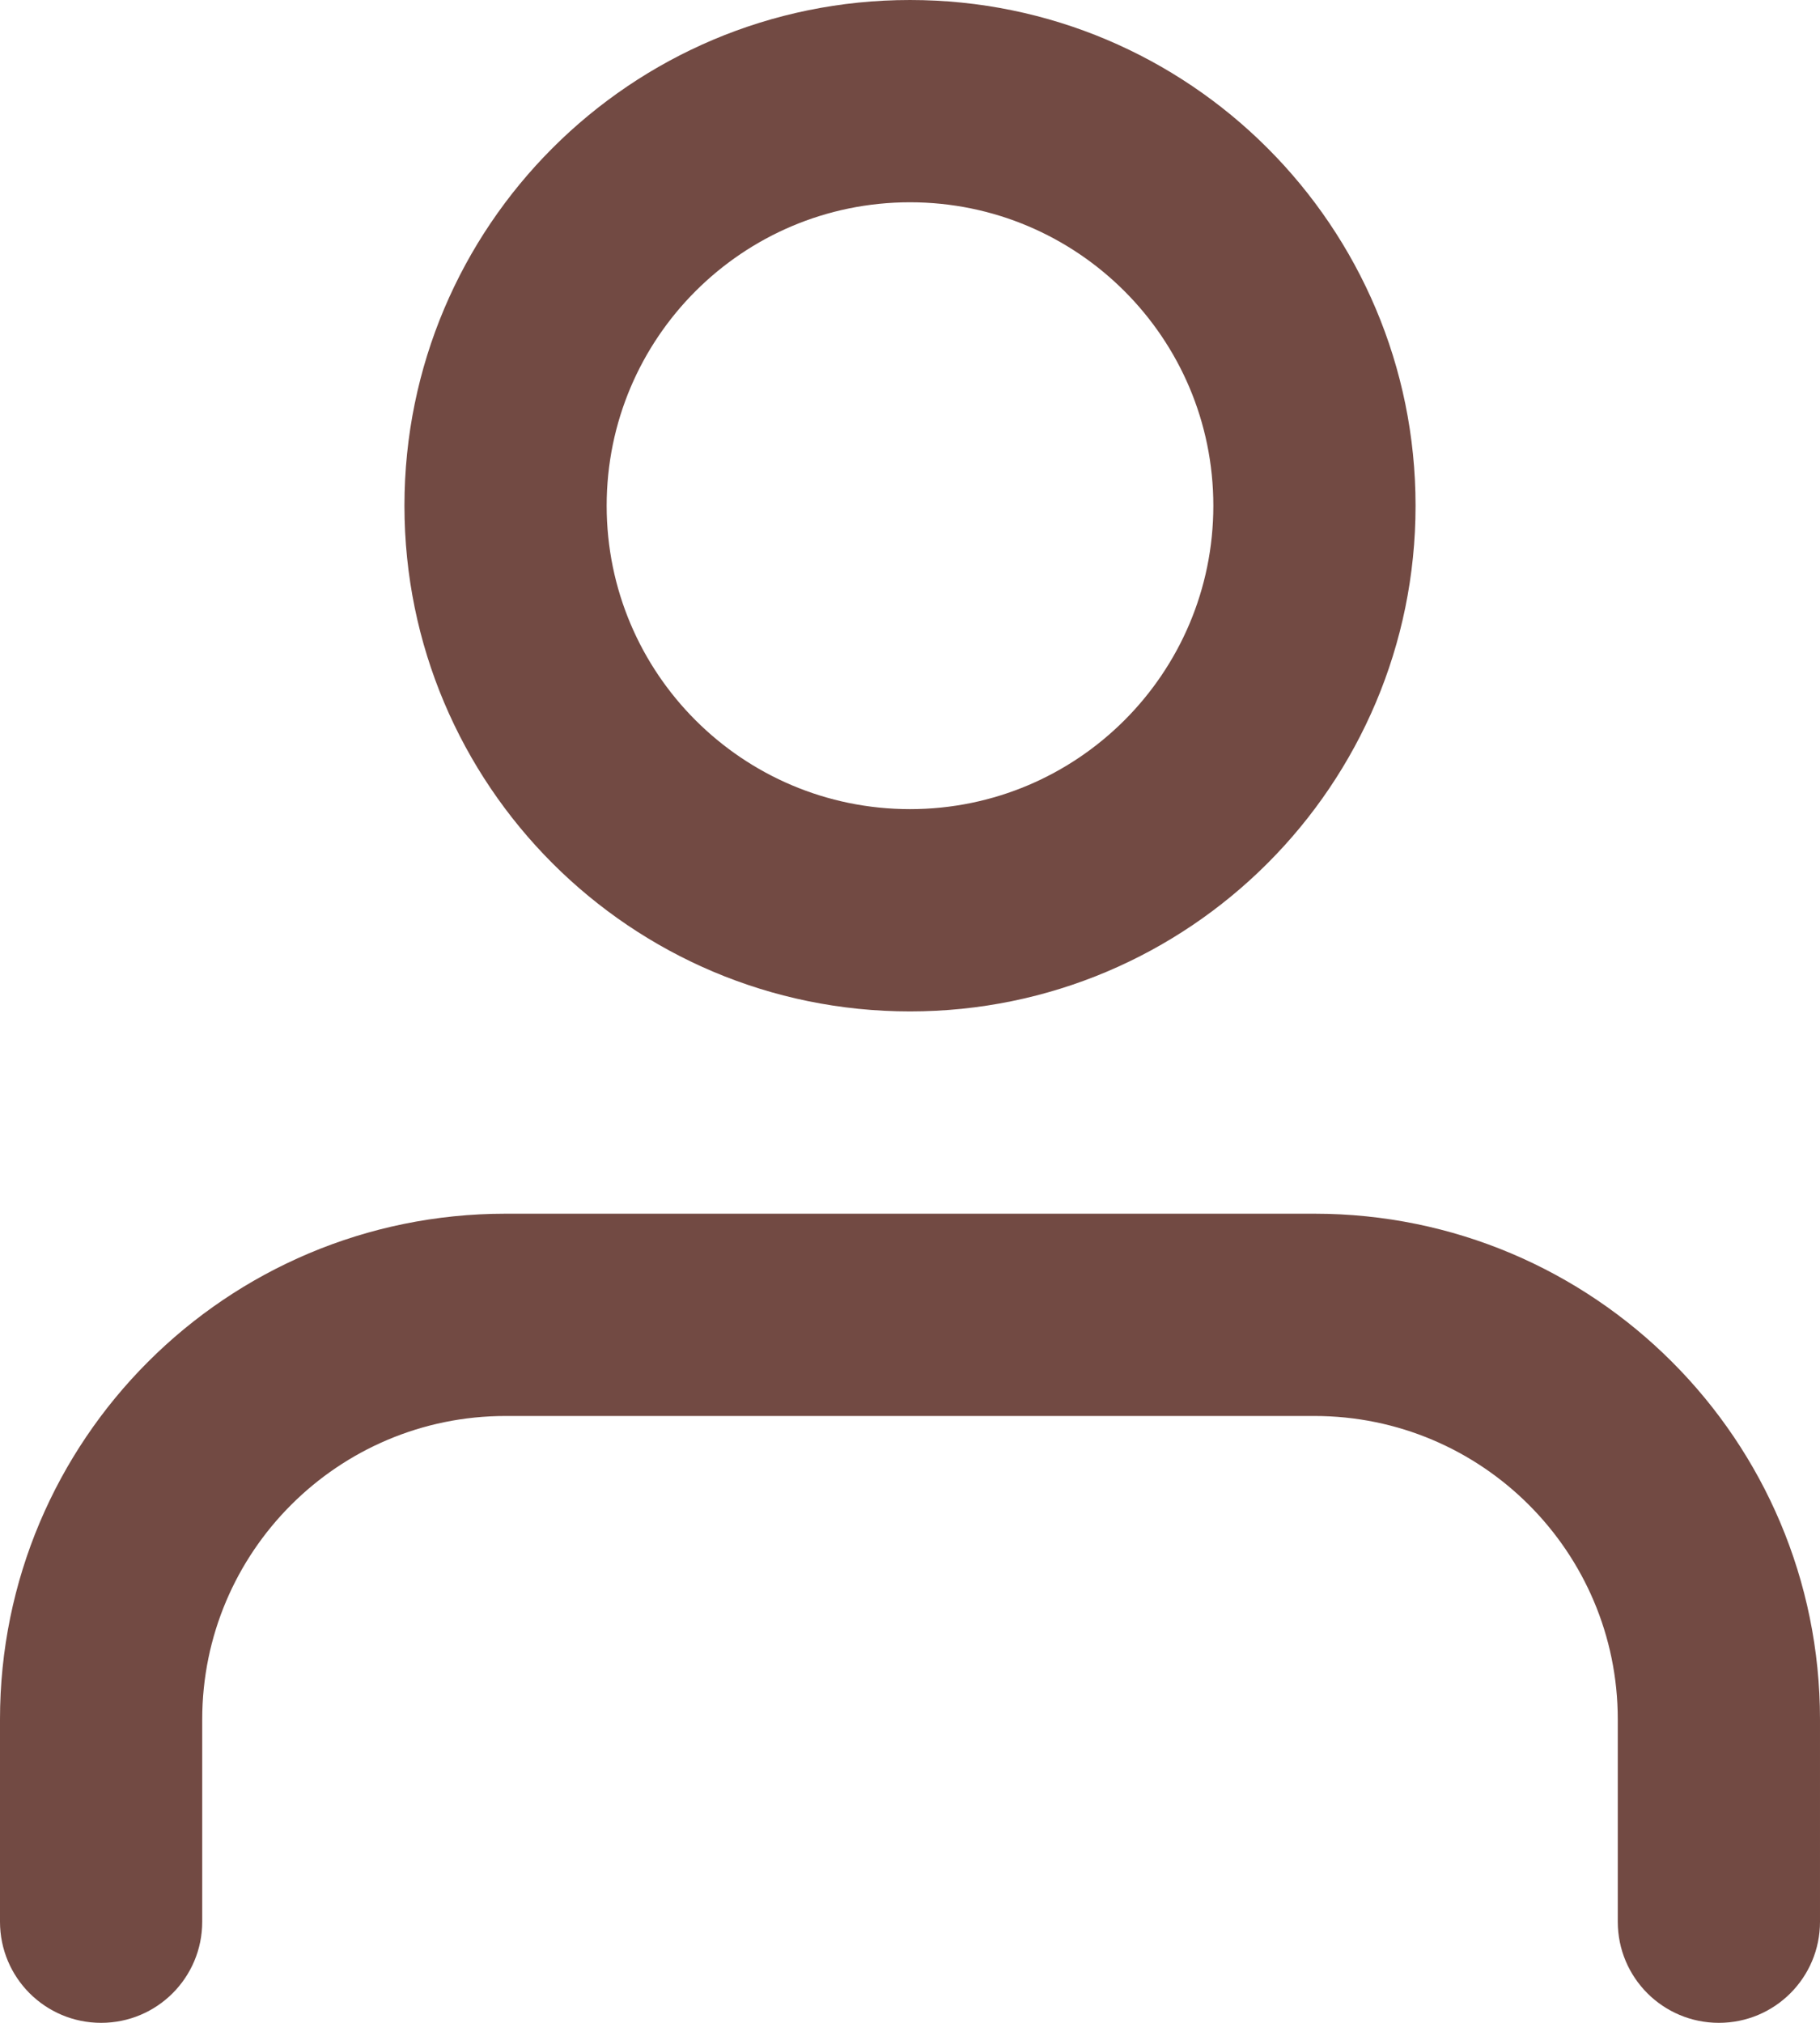
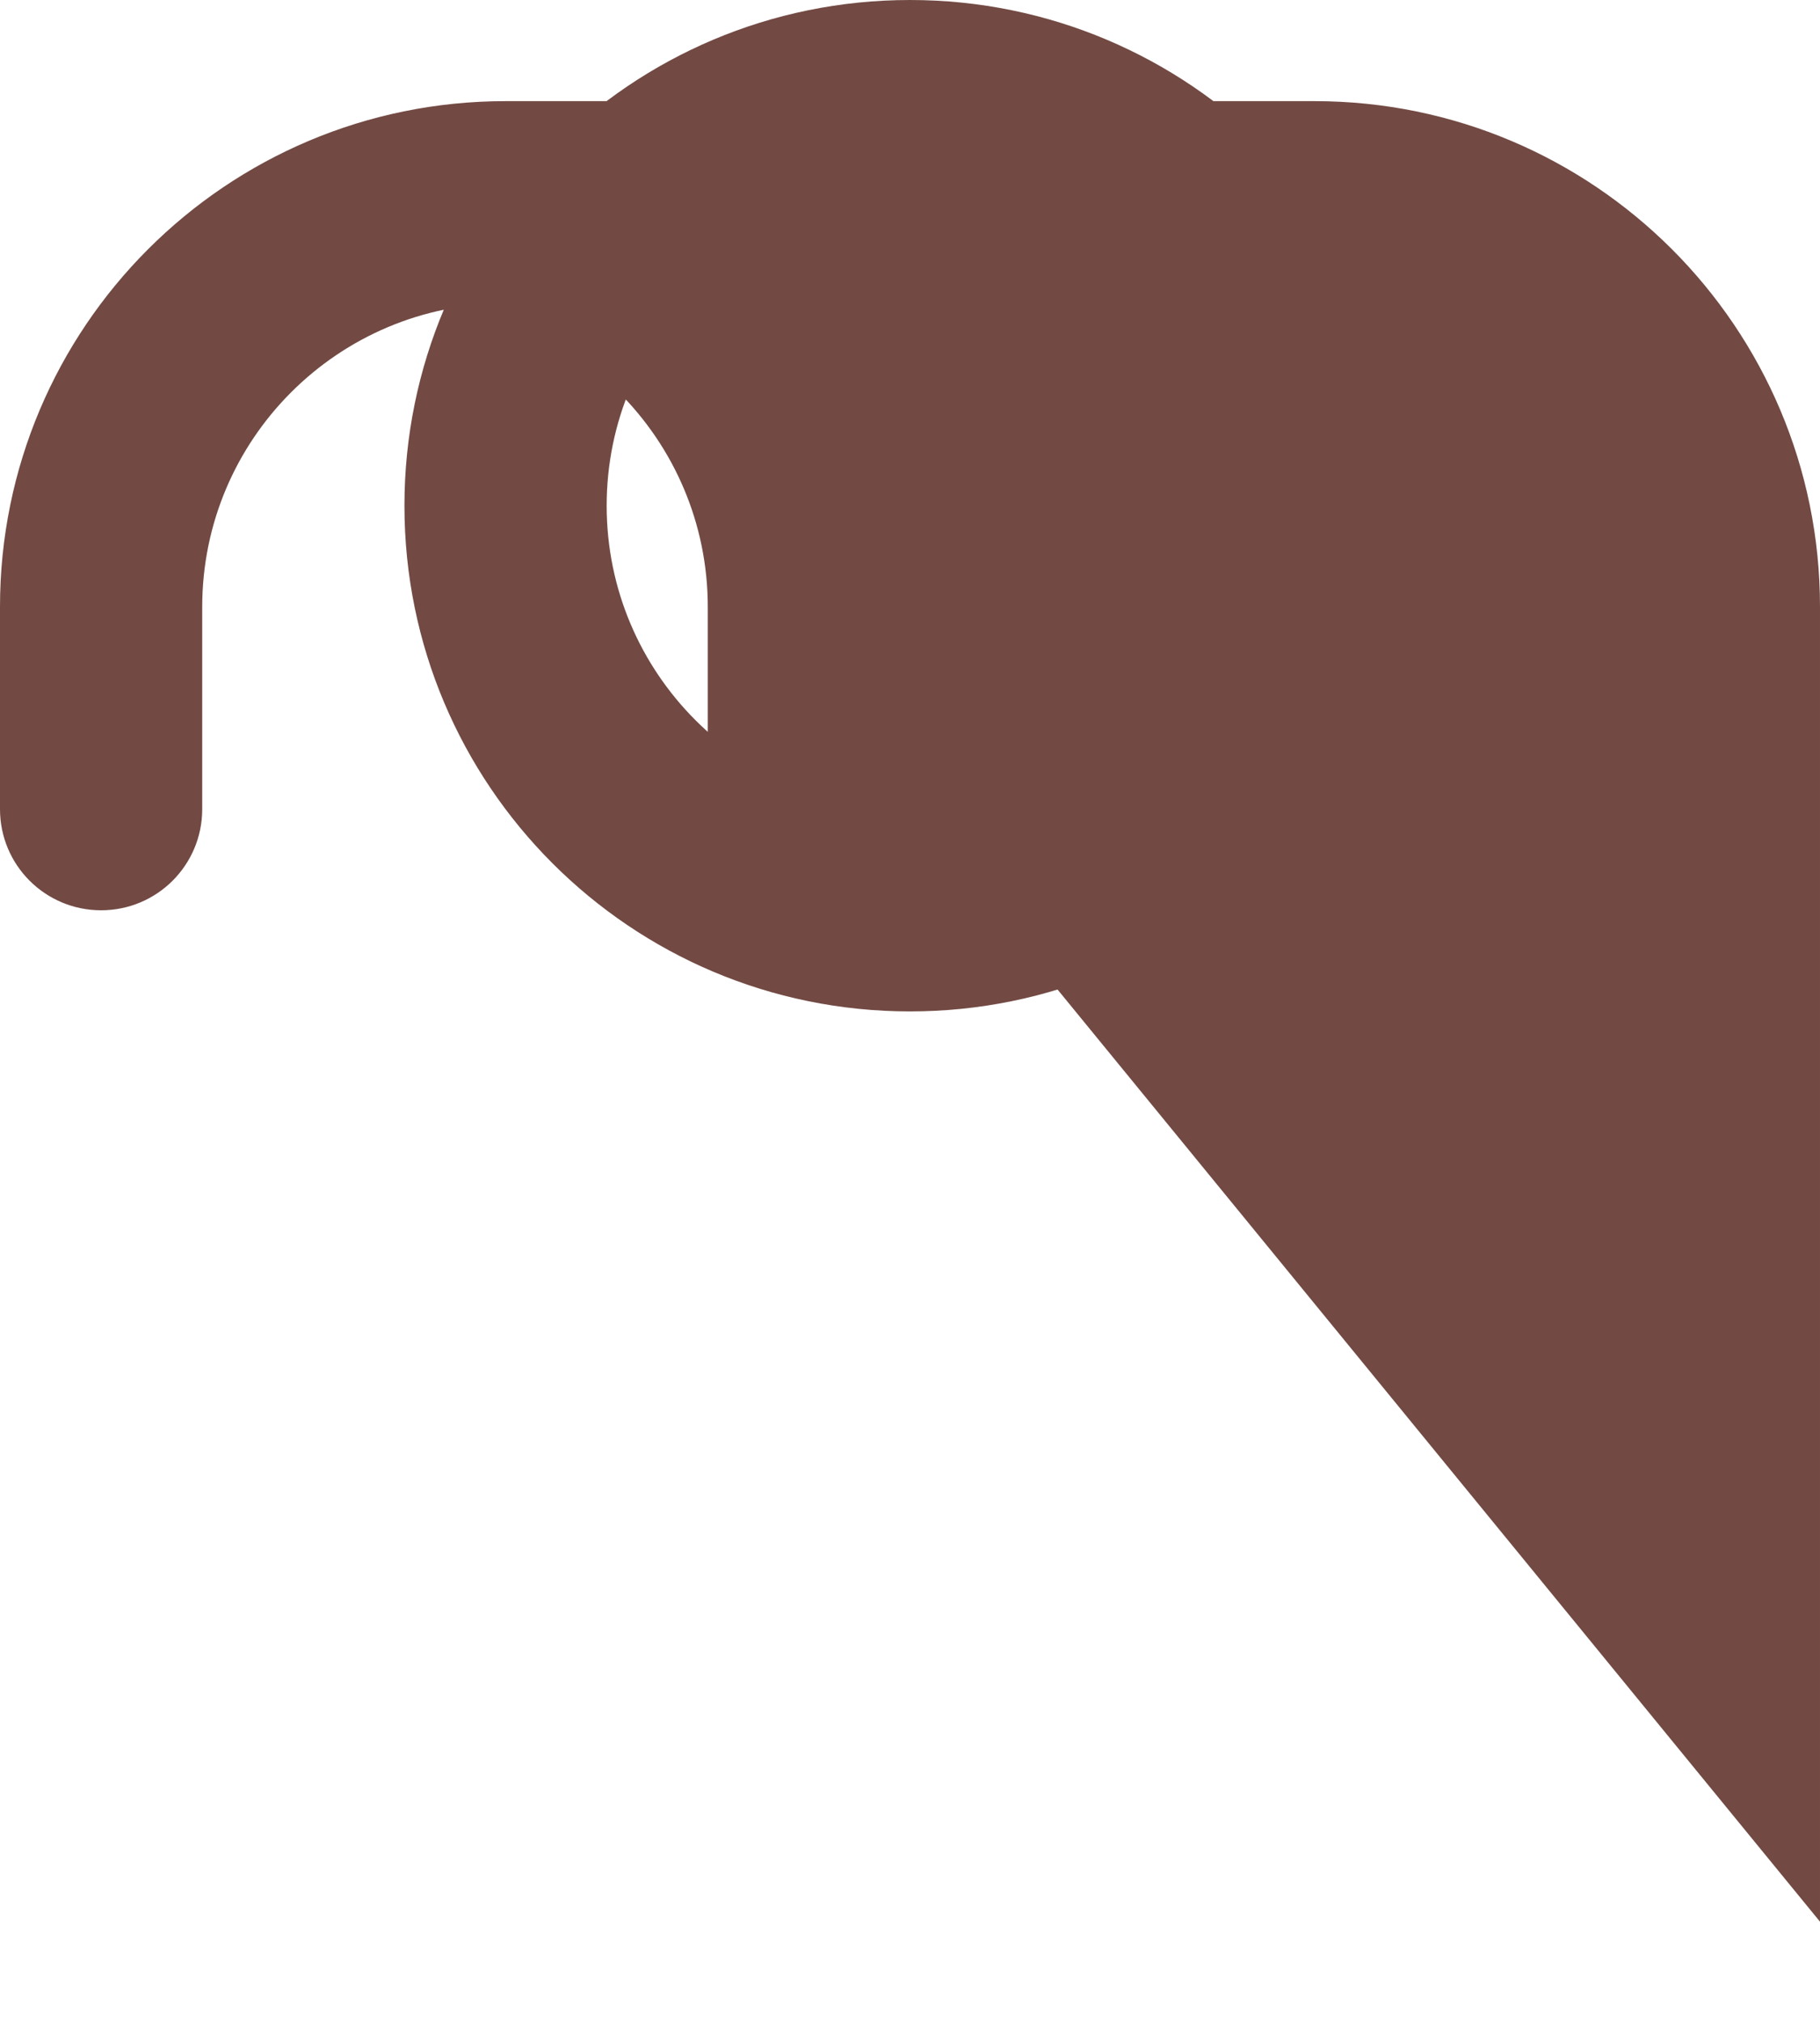
<svg xmlns="http://www.w3.org/2000/svg" version="1.1" id="レイヤー_1" x="0px" y="0px" width="18px" height="20px" viewBox="0 0 18 20" style="enable-background:new 0 0 18 20;" xml:space="preserve">
-   <path style="fill:#724A43;" d="M9,10c-2.762,0-5-2.238-5-5s2.238-5,5-5s5,2.238,5,5S11.762,10,9,10z M9,8c1.656,0,3-1.343,3-3  s-1.344-3-3-3S6,3.343,6,5S7.344,8,9,8z M18,19c0,0.553-0.447,1-1,1s-1-0.447-1-1v-2c0-1.656-1.344-3-3-3H5c-1.656,0-3,1.344-3,3v2  c0,0.553-0.447,1-1,1s-1-0.447-1-1v-2c0-2.762,2.238-5,5-5h8c2.762,0,5,2.238,5,5V19z" />
+   <path style="fill:#724A43;" d="M9,10c-2.762,0-5-2.238-5-5s2.238-5,5-5s5,2.238,5,5S11.762,10,9,10z M9,8c1.656,0,3-1.343,3-3  s-1.344-3-3-3S6,3.343,6,5S7.344,8,9,8z c0,0.553-0.447,1-1,1s-1-0.447-1-1v-2c0-1.656-1.344-3-3-3H5c-1.656,0-3,1.344-3,3v2  c0,0.553-0.447,1-1,1s-1-0.447-1-1v-2c0-2.762,2.238-5,5-5h8c2.762,0,5,2.238,5,5V19z" />
</svg>